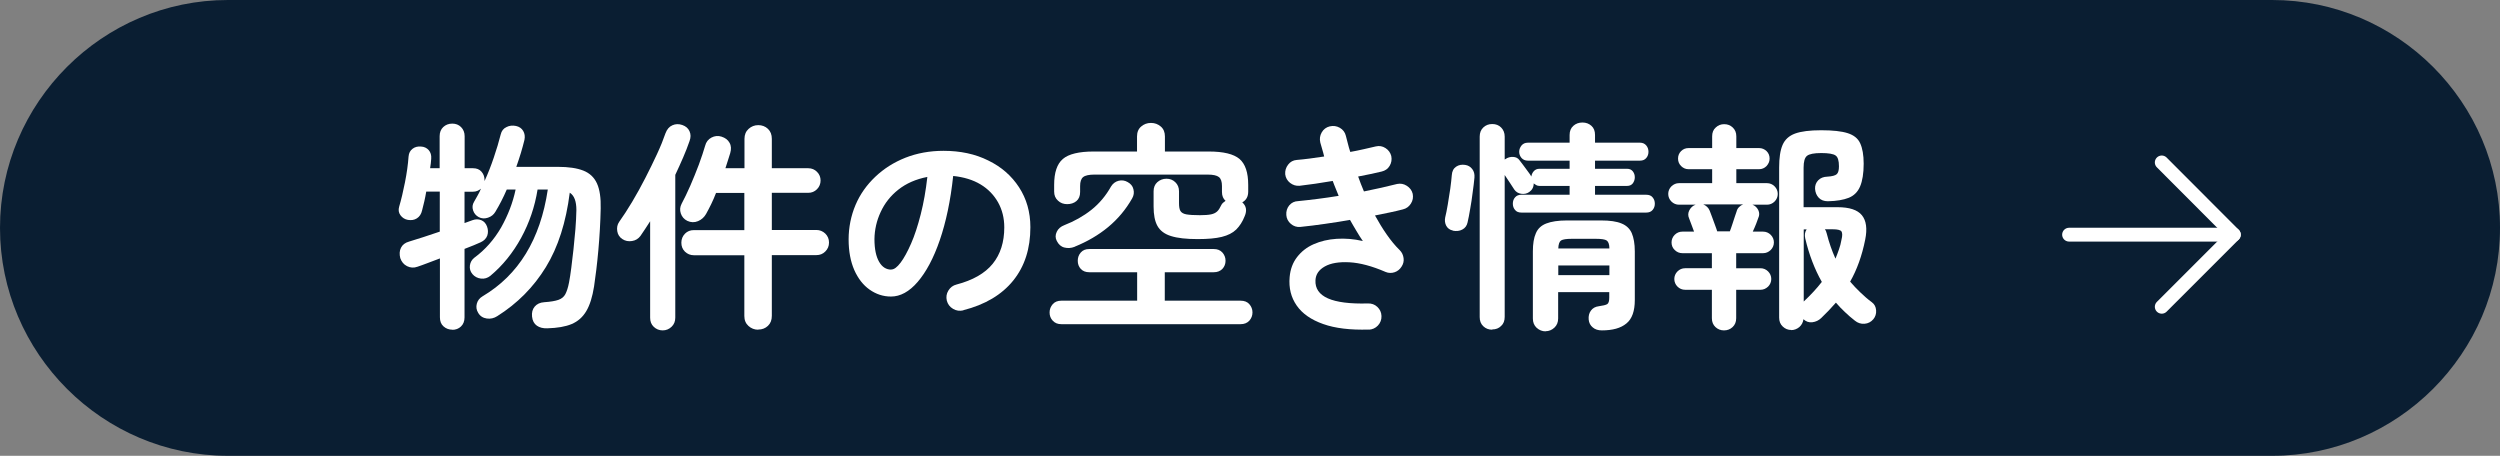
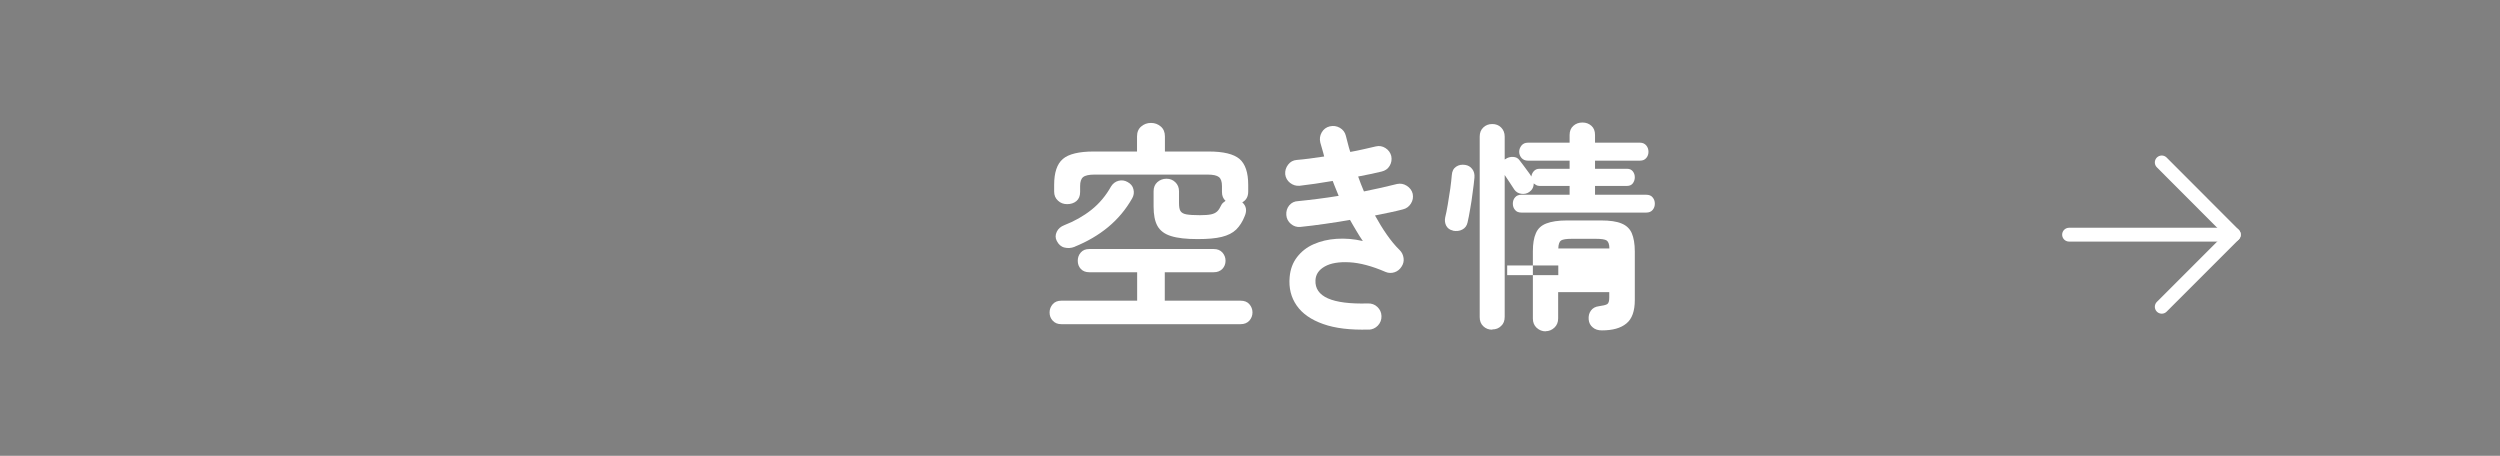
<svg xmlns="http://www.w3.org/2000/svg" id="_レイヤー_2" data-name="レイヤー 2" viewBox="0 0 181 33">
  <rect x="0" y="0" width="181" height="33" fill="#808080" stroke="none" />
  <defs>
    <style>
      .cls-1 {
        fill: #0a1e32;
      }

      .cls-2 {
        fill: #fff;
      }

      .cls-3 {
        fill: none;
        stroke: #fff;
        stroke-linecap: round;
        stroke-linejoin: round;
      }
    </style>
  </defs>
  <g id="_文字" data-name="文字">
    <g>
      <g>
-         <path class="cls-1" d="M181,16.5c0,9.07-7.42,16.5-16.5,16.5H16.5C7.43,33,0,25.57,0,16.5h0C0,7.42,7.43,0,16.5,0h148c9.08,0,16.5,7.42,16.5,16.5h0Z" />
        <g>
-           <path class="cls-2" d="M32.76,23.87c-.26,0-.47-.08-.65-.24-.18-.16-.26-.38-.26-.66v-4.26c-.32.12-.62.23-.9.34-.28.11-.52.19-.72.26-.27.1-.52.08-.76-.04-.24-.12-.4-.32-.49-.58-.07-.28-.06-.53.05-.75.11-.22.3-.37.59-.45.29-.09.63-.19,1.02-.32.39-.13.79-.26,1.2-.4v-2.9h-.98c-.04.25-.09.48-.14.71-.05.23-.11.45-.16.65-.06.27-.19.46-.38.58-.19.12-.4.15-.65.11-.22-.04-.4-.15-.54-.34-.13-.18-.16-.39-.09-.62.15-.51.29-1.1.42-1.76.13-.66.22-1.29.26-1.87.02-.25.12-.43.29-.56.17-.13.37-.18.61-.16.23.01.42.1.56.26s.2.37.18.62c-.01.11-.02.22-.03.34-.01.12-.03.23-.05.35h.69v-2.32c0-.28.09-.5.26-.66s.39-.25.65-.25.47.08.64.25c.17.17.26.39.26.66v2.32h.61c.26,0,.46.08.61.25s.22.37.22.6v.08c.25-.54.47-1.11.67-1.7.2-.59.37-1.15.5-1.67.06-.26.2-.44.42-.54.21-.11.44-.13.69-.08.23.05.41.17.52.36.11.19.14.4.09.65-.08.31-.16.63-.26.95-.1.33-.21.66-.33,1h3.01c.77,0,1.38.09,1.84.27.46.18.79.49.99.93.2.44.29,1.05.27,1.82-.02,1-.08,2.01-.17,3.02-.09,1.01-.2,1.88-.31,2.62-.12.75-.3,1.34-.56,1.78-.26.44-.61.75-1.06.94s-1.04.29-1.77.31c-.3.01-.55-.05-.75-.19s-.32-.36-.35-.66c-.03-.29.03-.53.19-.72.16-.19.39-.3.69-.32.46-.03.8-.09,1.03-.17.23-.08.4-.22.5-.41s.2-.48.27-.86c.05-.28.11-.62.16-1.04.05-.42.11-.87.16-1.35s.1-.97.14-1.46c.04-.49.06-.95.07-1.38,0-.63-.15-1.05-.48-1.26-.27,2.14-.84,3.94-1.73,5.39-.89,1.45-2.06,2.63-3.52,3.55-.23.15-.49.21-.76.17-.27-.04-.48-.17-.62-.41-.13-.21-.16-.43-.1-.66s.2-.41.42-.54c2.6-1.54,4.18-4.11,4.72-7.73h-.74c-.2,1.25-.6,2.42-1.19,3.5s-1.34,2.01-2.23,2.75c-.2.16-.43.23-.68.2-.25-.03-.46-.14-.62-.33-.15-.18-.21-.39-.18-.62.03-.23.14-.42.32-.56.79-.58,1.43-1.31,1.94-2.19.5-.89.85-1.8,1.05-2.75h-.64c-.13.3-.26.58-.4.85s-.28.52-.43.77c-.12.2-.29.34-.53.42-.23.08-.46.07-.67-.04-.2-.11-.34-.27-.41-.49-.07-.22-.05-.42.07-.62.09-.15.17-.3.26-.46.09-.15.17-.32.24-.49-.07.06-.16.12-.26.16-.1.04-.2.06-.32.06h-.61v2.27l.58-.21c.22-.08.43-.08.63,0s.34.24.42.46.09.43.02.65c-.08.22-.24.38-.48.49-.14.06-.31.14-.51.22-.2.08-.42.17-.66.26v4.96c0,.28-.09.5-.26.66-.17.16-.38.24-.64.24Z" />
-           <path class="cls-2" d="M47.98,23.92c-.26,0-.47-.09-.65-.26-.18-.17-.26-.39-.26-.66v-6.98c-.12.18-.23.36-.35.54-.12.18-.23.35-.35.52-.15.2-.35.33-.61.37-.26.04-.49,0-.7-.14-.2-.13-.33-.32-.37-.57-.04-.25,0-.48.14-.68.3-.42.61-.9.94-1.45s.64-1.12.95-1.72c.31-.6.59-1.18.85-1.74s.46-1.06.61-1.5c.11-.29.27-.48.5-.58.22-.1.46-.11.72-.02.25.09.42.23.52.45s.1.45,0,.72c-.13.37-.28.77-.46,1.18s-.37.84-.57,1.26v10.34c0,.27-.09.49-.27.66s-.39.26-.64.26ZM54.89,23.87c-.27,0-.5-.09-.7-.27s-.3-.42-.3-.72v-4.4h-3.65c-.26,0-.47-.09-.65-.26-.18-.18-.26-.39-.26-.65s.09-.47.26-.65c.18-.18.39-.26.65-.26h3.65v-2.69h-2.05c-.11.28-.22.55-.35.81s-.25.5-.37.71c-.13.23-.32.41-.58.52-.26.11-.52.1-.78-.02-.24-.12-.39-.3-.47-.54-.08-.24-.06-.47.06-.7.2-.37.41-.81.63-1.31s.42-1.01.62-1.53c.19-.52.34-.97.45-1.35.07-.28.23-.48.46-.6.23-.12.47-.15.72-.07.28.09.47.23.59.45.12.21.13.46.05.74-.05.17-.11.35-.17.54s-.12.38-.18.56h1.38v-2.13c0-.3.1-.54.3-.72.2-.18.43-.27.7-.27s.51.09.7.27c.19.18.28.42.28.72v2.13h2.64c.25,0,.46.09.63.26.18.18.26.39.26.63s-.09.46-.26.63c-.18.18-.39.26-.63.26h-2.64v2.69h3.23c.24,0,.46.09.64.26.18.18.27.39.27.65s-.09.47-.27.65c-.18.18-.39.26-.64.26h-3.23v4.4c0,.3-.09.54-.28.72s-.42.27-.7.27Z" />
-           <path class="cls-2" d="M69.75,22.47c-.27.06-.52.03-.75-.11-.24-.14-.38-.34-.45-.59-.06-.26-.03-.5.11-.73s.34-.38.59-.44c1.18-.31,2.06-.81,2.62-1.5s.84-1.57.84-2.64c0-.67-.15-1.27-.45-1.81-.3-.53-.72-.97-1.27-1.3s-1.21-.53-1.98-.61c-.19,1.79-.52,3.34-.97,4.65s-.99,2.31-1.6,3.02-1.26,1.06-1.93,1.06c-.57,0-1.08-.17-1.55-.5-.47-.33-.84-.81-1.11-1.42-.27-.62-.41-1.36-.41-2.22s.17-1.71.5-2.49.81-1.45,1.43-2.04,1.35-1.05,2.18-1.38c.84-.33,1.76-.5,2.76-.5,1.22,0,2.3.23,3.24.7.95.46,1.69,1.11,2.23,1.94.54.83.82,1.79.82,2.89,0,1.55-.41,2.83-1.24,3.86-.83,1.03-2.04,1.75-3.62,2.15ZM64.54,19.51c.19,0,.41-.16.66-.49.25-.33.5-.79.76-1.38s.49-1.3.7-2.12.37-1.72.48-2.71c-.83.16-1.53.47-2.1.92-.57.45-.99.99-1.28,1.62-.29.62-.44,1.28-.45,1.96,0,.73.12,1.27.34,1.65s.52.56.87.56Z" />
          <path class="cls-2" d="M76.84,23.47c-.26,0-.46-.08-.62-.25s-.23-.37-.23-.6.08-.43.23-.6.36-.25.62-.25h5.49v-2.06h-3.47c-.26,0-.46-.08-.61-.24s-.22-.36-.22-.59.07-.43.22-.6.35-.25.61-.25h9.02c.26,0,.46.08.62.25.15.17.23.37.23.6s-.08.43-.23.59c-.16.16-.36.24-.62.24h-3.55v2.06h5.49c.27,0,.48.08.63.25.15.17.23.37.23.6s-.08.43-.23.6c-.16.17-.37.25-.63.25h-12.98ZM86.71,17.31c-.82,0-1.46-.07-1.93-.22-.46-.14-.79-.39-.98-.73-.19-.34-.28-.81-.28-1.41v-1.1c0-.28.09-.5.27-.66s.4-.25.66-.25.46.08.64.25c.18.17.27.39.27.66v.85c0,.26.03.45.1.57.07.12.21.21.43.25.22.04.55.06.98.06.35,0,.62-.02.81-.06.19-.04.33-.11.44-.21.11-.1.2-.25.29-.44.03-.07.08-.14.14-.19.06-.05.12-.1.18-.14-.17-.15-.26-.36-.26-.64v-.43c0-.31-.07-.53-.22-.65-.15-.12-.42-.18-.82-.18h-8.19c-.39,0-.67.06-.82.18-.15.12-.22.34-.22.65v.43c0,.29-.09.51-.27.66-.18.15-.41.22-.67.22s-.48-.08-.66-.25c-.19-.17-.28-.39-.28-.66v-.48c0-.9.21-1.52.63-1.88s1.17-.54,2.23-.54h3.14v-1.09c0-.31.1-.55.3-.72.2-.17.43-.26.71-.26s.51.09.71.26c.2.17.3.41.3.72v1.09h3.17c1.07,0,1.81.18,2.23.54.42.36.63.98.63,1.88v.48c0,.36-.14.62-.43.78.29.26.35.59.18.99-.16.41-.37.73-.62.98-.26.25-.6.42-1.04.53s-1.02.16-1.74.16ZM77.8,17.87c-.26.1-.5.11-.74.05s-.42-.22-.55-.48c-.11-.21-.11-.43,0-.66.1-.22.29-.38.55-.48.72-.28,1.38-.65,1.96-1.11.58-.46,1.05-1.03,1.42-1.69.13-.21.31-.35.54-.41s.45-.03.66.09c.22.12.37.29.42.52.06.23.03.45-.09.66-.46.81-1.04,1.5-1.74,2.08-.7.58-1.51,1.05-2.42,1.42Z" />
          <path class="cls-2" d="M99.09,23.86c-1.32.04-2.42-.09-3.29-.4-.88-.31-1.52-.76-1.92-1.34-.41-.59-.58-1.27-.51-2.06.05-.57.23-1.05.54-1.45s.7-.71,1.2-.93c.5-.22,1.05-.35,1.66-.39.61-.04,1.25.01,1.9.16-.16-.23-.32-.48-.47-.74-.16-.26-.31-.53-.46-.79-.61.11-1.22.2-1.83.29s-1.2.16-1.77.22c-.26.02-.48-.05-.68-.22-.2-.17-.31-.38-.33-.64-.02-.27.05-.5.21-.7.17-.2.38-.3.65-.31.44-.04.91-.1,1.41-.16.5-.06,1.01-.14,1.52-.22-.07-.18-.15-.36-.22-.54-.08-.18-.14-.36-.21-.54-.43.07-.85.14-1.26.2-.41.06-.79.11-1.14.15-.26.02-.48-.05-.69-.21-.2-.16-.32-.37-.35-.62-.02-.26.05-.49.21-.7s.37-.32.62-.34c.28-.02.59-.06.93-.1.34-.05.69-.1,1.06-.15-.04-.18-.09-.35-.14-.52-.05-.17-.1-.33-.14-.49-.06-.26-.03-.5.1-.73.13-.23.33-.38.58-.44.26-.06.5-.03.73.1.23.13.38.33.44.58.05.19.1.38.15.58.05.19.1.39.17.59.34-.06.67-.13.98-.2s.61-.14.87-.2c.25-.06.48-.02.7.12.22.14.36.34.42.58.05.26.01.49-.12.71-.13.22-.33.35-.58.41-.25.05-.51.11-.8.18-.29.06-.59.12-.9.18.06.18.13.36.2.54.07.18.14.36.22.54.44-.09.86-.18,1.27-.27.41-.1.79-.19,1.13-.27.25-.05.48-.01.7.13.22.14.37.33.43.58.05.26.01.49-.13.71s-.33.36-.58.42c-.28.07-.59.15-.94.22-.35.07-.71.14-1.08.22.27.49.55.95.85,1.38s.61.81.94,1.13c.16.16.25.35.28.58.03.22-.02.43-.15.62-.12.19-.29.33-.5.4s-.44.07-.65-.02c-.99-.43-1.87-.66-2.62-.7-.76-.04-1.35.06-1.78.3-.43.24-.66.57-.68,1-.06,1.19,1.2,1.75,3.79,1.68.27-.01.5.07.69.25.19.18.29.4.3.66s-.08.5-.26.69c-.18.19-.41.29-.67.3Z" />
-           <path class="cls-2" d="M105.19,16.69c-.22-.04-.38-.16-.48-.34-.1-.19-.12-.39-.08-.6.06-.26.13-.57.19-.95.06-.38.12-.76.18-1.14.05-.38.09-.71.11-.98.02-.28.12-.48.31-.61.19-.13.41-.17.66-.13.21.03.38.13.51.3.13.17.18.37.16.62-.03.31-.07.67-.13,1.08-.05.41-.11.81-.18,1.19-.06.38-.13.71-.19.98-.05.23-.18.41-.38.51-.2.11-.43.13-.7.08ZM108.04,23.87c-.26,0-.47-.08-.65-.25s-.26-.39-.26-.66v-13.07c0-.28.09-.5.26-.66.18-.17.39-.25.65-.25s.47.08.64.25c.17.17.26.39.26.66v1.66s.03-.01.05-.03c.17-.12.36-.17.56-.16s.36.09.46.24c.06.07.15.19.26.34.11.15.23.31.34.46.12.15.2.28.26.38.02-.15.08-.28.18-.39.1-.11.23-.17.4-.17h2.19v-.59h-3.02c-.19,0-.34-.06-.46-.19-.11-.13-.17-.28-.17-.45s.06-.32.17-.46c.11-.13.26-.2.46-.2h3.02v-.56c0-.28.09-.5.27-.66.18-.16.4-.24.66-.24s.47.08.65.24c.18.16.26.38.26.66v.56h3.26c.19,0,.34.07.45.2.11.13.16.29.16.46s-.05.32-.16.45c-.11.13-.26.19-.45.19h-3.26v.59h2.32c.18,0,.32.06.42.19.1.13.14.27.14.43s-.05.3-.14.43c-.1.13-.24.19-.42.19h-2.32v.64h3.71c.2,0,.36.06.46.19.11.13.16.28.16.46,0,.17-.05.32-.16.45-.11.13-.26.19-.46.19h-9.04c-.2,0-.36-.06-.46-.19-.11-.13-.16-.28-.16-.45,0-.18.05-.34.16-.46.11-.13.26-.19.46-.19h3.49v-.64h-2.19c-.08,0-.16-.02-.23-.06-.07-.04-.13-.08-.18-.12,0,.27-.11.47-.32.62-.17.12-.36.16-.58.13-.21-.03-.38-.13-.5-.3-.08-.12-.18-.28-.32-.49s-.27-.4-.38-.57v10.27c0,.28-.08.5-.26.66-.17.17-.38.25-.64.25ZM111.91,23.99c-.26,0-.47-.09-.66-.26-.18-.17-.27-.39-.27-.67v-4.86c0-.55.07-.99.22-1.32.14-.33.39-.56.75-.7.36-.14.86-.22,1.5-.22h2.46c.64,0,1.14.07,1.49.22.35.14.6.38.74.7.14.33.22.77.22,1.32v3.52c0,.8-.2,1.37-.61,1.7-.41.34-1,.5-1.78.5-.27,0-.49-.07-.66-.22-.17-.14-.27-.33-.29-.57-.02-.25.03-.46.16-.64s.32-.29.58-.32c.3-.04.5-.09.6-.15.1-.06.15-.22.15-.47v-.4h-3.7v1.9c0,.28-.09.5-.27.67-.18.17-.4.26-.64.26ZM112.82,17.99h3.7c0-.31-.08-.5-.2-.58-.12-.08-.38-.12-.78-.12h-1.74c-.4,0-.65.04-.78.12-.12.08-.19.27-.2.58ZM112.82,19.92h3.7v-.7h-3.7v.7Z" />
-           <path class="cls-2" d="M124.81,23.92c-.23,0-.44-.08-.61-.24-.17-.16-.26-.37-.26-.64v-2.06h-1.94c-.21,0-.4-.08-.55-.23-.15-.15-.23-.34-.23-.55s.08-.4.23-.55c.15-.15.34-.23.55-.23h1.94v-1.09h-2.14c-.21,0-.4-.08-.55-.23-.16-.15-.23-.34-.23-.55s.08-.4.23-.55c.15-.15.34-.23.55-.23h.85c-.07-.2-.15-.4-.22-.59s-.12-.31-.14-.37c-.09-.2-.08-.4.02-.59s.25-.33.45-.4h-1.2c-.21,0-.4-.08-.55-.23-.15-.15-.23-.34-.23-.55s.08-.4.23-.55c.16-.15.34-.23.55-.23h2.4v-1.01h-1.71c-.21,0-.39-.08-.54-.23-.15-.15-.22-.33-.22-.54s.07-.39.22-.54c.15-.15.33-.22.54-.22h1.71v-.85c0-.27.08-.48.26-.64.17-.16.37-.24.61-.24.25,0,.45.08.62.24s.26.37.26.64v.85h1.65c.21,0,.39.08.54.22.15.15.22.33.22.54s-.08.38-.22.54c-.15.15-.33.23-.54.23h-1.65v1.01h2.22c.21,0,.4.08.55.23s.23.34.23.55-.08.4-.23.55-.34.23-.55.23h-1.05c.19.07.33.21.42.39.09.19.09.38,0,.57-.02.07-.07.21-.15.41-.08.2-.16.39-.25.58h.75c.21,0,.4.08.55.23.15.15.23.34.23.55s-.08.4-.23.55c-.16.15-.34.23-.55.23h-1.95v1.09h1.76c.21,0,.4.08.55.23.15.15.23.34.23.55s-.08.4-.23.55c-.16.15-.34.23-.55.23h-1.76v2.06c0,.27-.09.48-.26.64s-.38.24-.62.24ZM124.33,16.75h.91c.05-.14.12-.31.18-.51s.13-.39.19-.58c.06-.18.1-.3.12-.35.03-.13.09-.23.18-.32.09-.09.18-.15.29-.19h-2.88c.21.09.37.23.46.45.04.1.1.25.17.45.07.2.14.4.22.6.07.2.13.35.16.46ZM129.69,23.89c-.24,0-.44-.08-.62-.25-.18-.17-.26-.38-.26-.65v-10.86c0-.7.08-1.25.25-1.64.17-.39.47-.66.9-.82.44-.16,1.07-.24,1.9-.24s1.47.07,1.91.21c.44.14.75.38.91.74.16.35.25.84.25,1.47,0,.7-.09,1.25-.26,1.65s-.45.67-.82.82c-.38.15-.88.24-1.51.25-.28,0-.5-.08-.66-.25-.16-.17-.25-.38-.27-.65-.01-.25.07-.45.23-.62.17-.17.38-.25.65-.26.35-.02.58-.08.69-.18.11-.1.16-.29.16-.57,0-.41-.08-.67-.24-.78-.16-.12-.51-.18-1.04-.18s-.87.07-1.03.2c-.17.13-.25.42-.25.86v2.86h2.46c.85,0,1.44.19,1.76.58.32.39.4.98.24,1.77-.23,1.16-.6,2.18-1.09,3.04.23.27.48.53.74.78.26.25.53.49.83.71.19.14.29.33.31.58s-.05.47-.2.65c-.17.2-.38.31-.64.33-.26.02-.49-.06-.69-.22-.26-.2-.5-.41-.73-.63-.23-.22-.45-.44-.65-.68-.17.19-.34.38-.52.57-.18.19-.36.37-.55.55-.18.17-.39.27-.64.3-.25.03-.46-.05-.64-.22-.03.23-.13.42-.3.57-.17.14-.37.22-.6.22ZM130.59,21.83c.5-.47.94-.94,1.31-1.42-.52-.92-.92-1.96-1.2-3.14-.06-.26-.03-.47.1-.66h-.21v5.22ZM132.89,18.72c.09-.21.17-.43.25-.66.08-.22.14-.45.18-.69.08-.31.07-.51,0-.62-.08-.1-.29-.15-.62-.15h-.58c.06.07.11.18.14.32.16.63.37,1.23.62,1.79Z" />
+           <path class="cls-2" d="M105.19,16.69c-.22-.04-.38-.16-.48-.34-.1-.19-.12-.39-.08-.6.06-.26.13-.57.19-.95.06-.38.12-.76.18-1.14.05-.38.09-.71.11-.98.02-.28.12-.48.31-.61.19-.13.41-.17.66-.13.21.03.38.13.51.3.13.17.18.37.16.62-.03.31-.07.67-.13,1.08-.05.41-.11.81-.18,1.19-.06.38-.13.71-.19.98-.05.23-.18.41-.38.51-.2.11-.43.13-.7.08ZM108.04,23.87c-.26,0-.47-.08-.65-.25s-.26-.39-.26-.66v-13.07c0-.28.09-.5.26-.66.18-.17.39-.25.65-.25s.47.08.64.25c.17.17.26.39.26.66v1.66s.03-.01.05-.03c.17-.12.36-.17.56-.16s.36.09.46.24c.06.07.15.19.26.34.11.15.23.31.34.46.12.15.2.28.26.38.02-.15.08-.28.18-.39.1-.11.23-.17.4-.17h2.19v-.59h-3.02c-.19,0-.34-.06-.46-.19-.11-.13-.17-.28-.17-.45s.06-.32.17-.46c.11-.13.26-.2.46-.2h3.02v-.56c0-.28.09-.5.27-.66.18-.16.4-.24.66-.24s.47.08.65.24c.18.16.26.38.26.66v.56h3.26c.19,0,.34.07.45.2.11.13.16.29.16.46s-.05.32-.16.45c-.11.13-.26.19-.45.19h-3.26v.59h2.32c.18,0,.32.06.42.19.1.13.14.27.14.43s-.05.3-.14.43c-.1.13-.24.19-.42.19h-2.32v.64h3.71c.2,0,.36.06.46.19.11.13.16.28.16.46,0,.17-.05.32-.16.45-.11.13-.26.19-.46.19h-9.04c-.2,0-.36-.06-.46-.19-.11-.13-.16-.28-.16-.45,0-.18.05-.34.16-.46.11-.13.26-.19.46-.19h3.49v-.64h-2.19c-.08,0-.16-.02-.23-.06-.07-.04-.13-.08-.18-.12,0,.27-.11.47-.32.62-.17.12-.36.16-.58.13-.21-.03-.38-.13-.5-.3-.08-.12-.18-.28-.32-.49s-.27-.4-.38-.57v10.27c0,.28-.08.5-.26.66-.17.17-.38.25-.64.25ZM111.91,23.99c-.26,0-.47-.09-.66-.26-.18-.17-.27-.39-.27-.67v-4.86c0-.55.07-.99.22-1.32.14-.33.39-.56.75-.7.36-.14.86-.22,1.5-.22h2.46c.64,0,1.14.07,1.49.22.35.14.6.38.74.7.14.33.22.77.22,1.32v3.52c0,.8-.2,1.37-.61,1.7-.41.34-1,.5-1.78.5-.27,0-.49-.07-.66-.22-.17-.14-.27-.33-.29-.57-.02-.25.03-.46.16-.64s.32-.29.58-.32c.3-.04.5-.09.6-.15.1-.06.15-.22.15-.47v-.4h-3.7v1.9c0,.28-.09.5-.27.67-.18.17-.4.26-.64.26ZM112.82,17.99h3.7c0-.31-.08-.5-.2-.58-.12-.08-.38-.12-.78-.12h-1.74c-.4,0-.65.04-.78.12-.12.08-.19.27-.2.58ZM112.82,19.92v-.7h-3.7v.7Z" />
        </g>
      </g>
      <g>
        <polyline class="cls-3" points="156.51 11.76 161.73 16.99 156.51 22.21" />
        <line class="cls-3" x1="149.8" y1="16.99" x2="161.73" y2="16.99" />
      </g>
    </g>
  </g>
</svg>